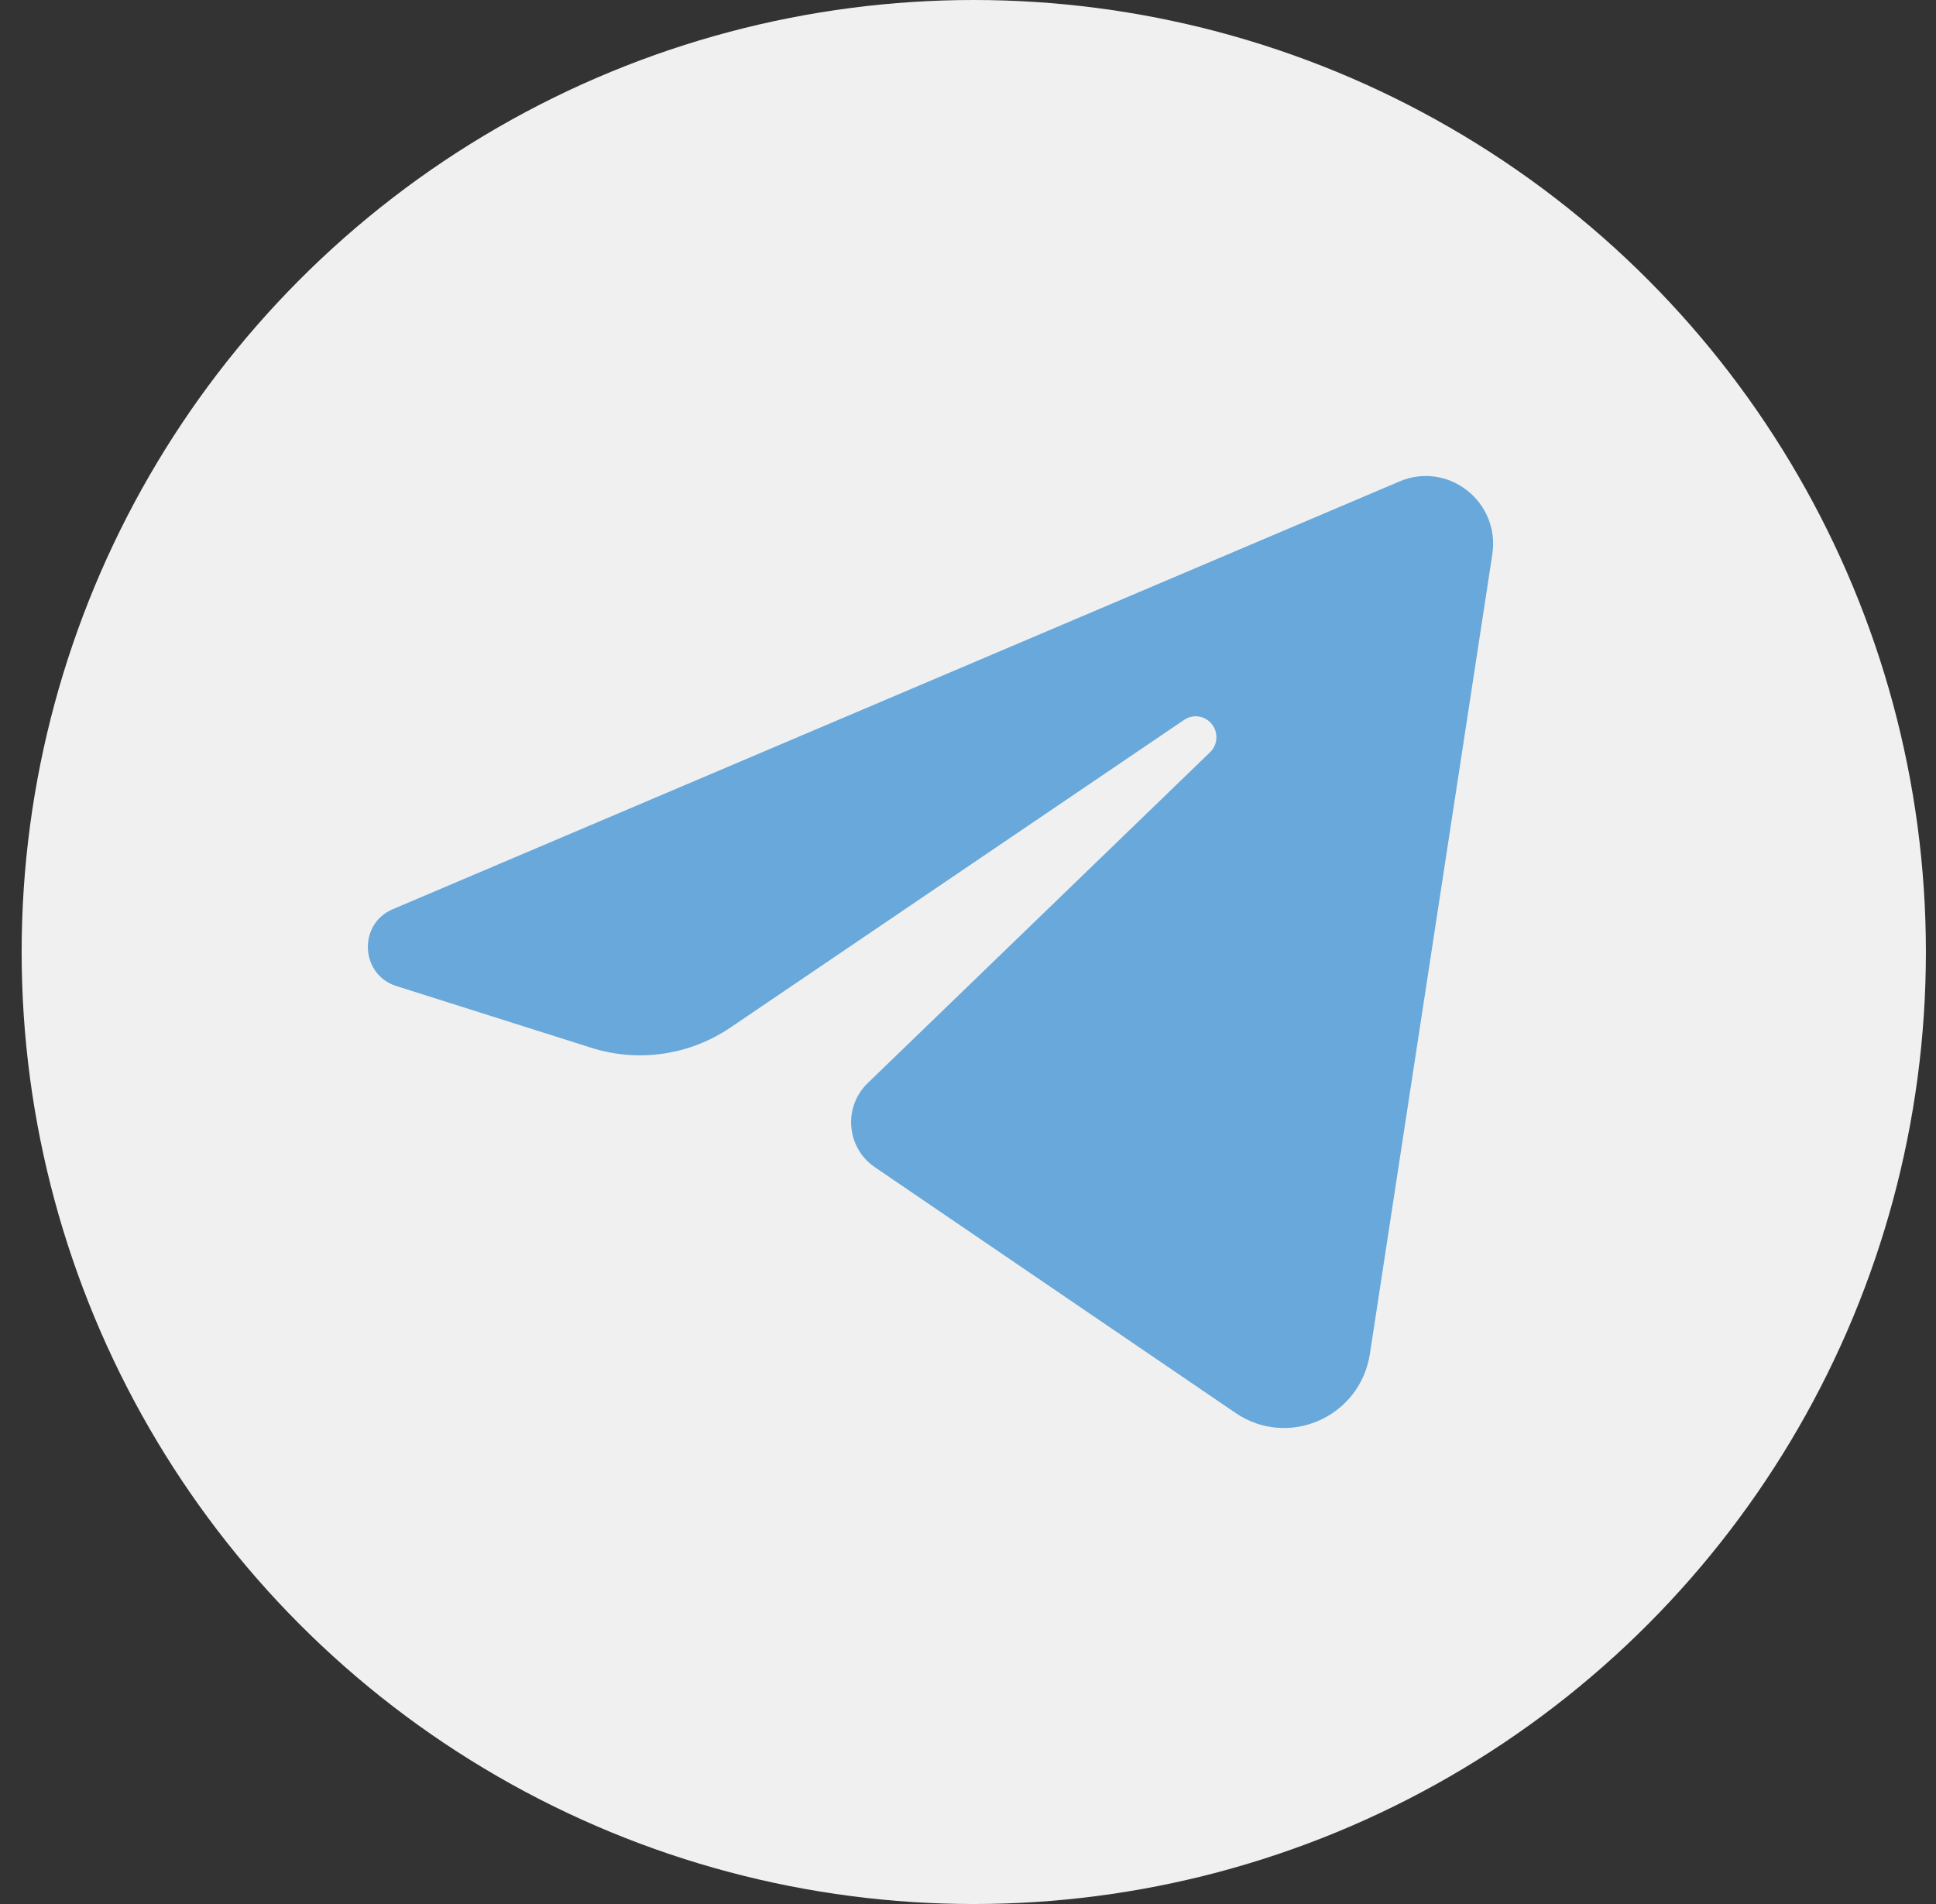
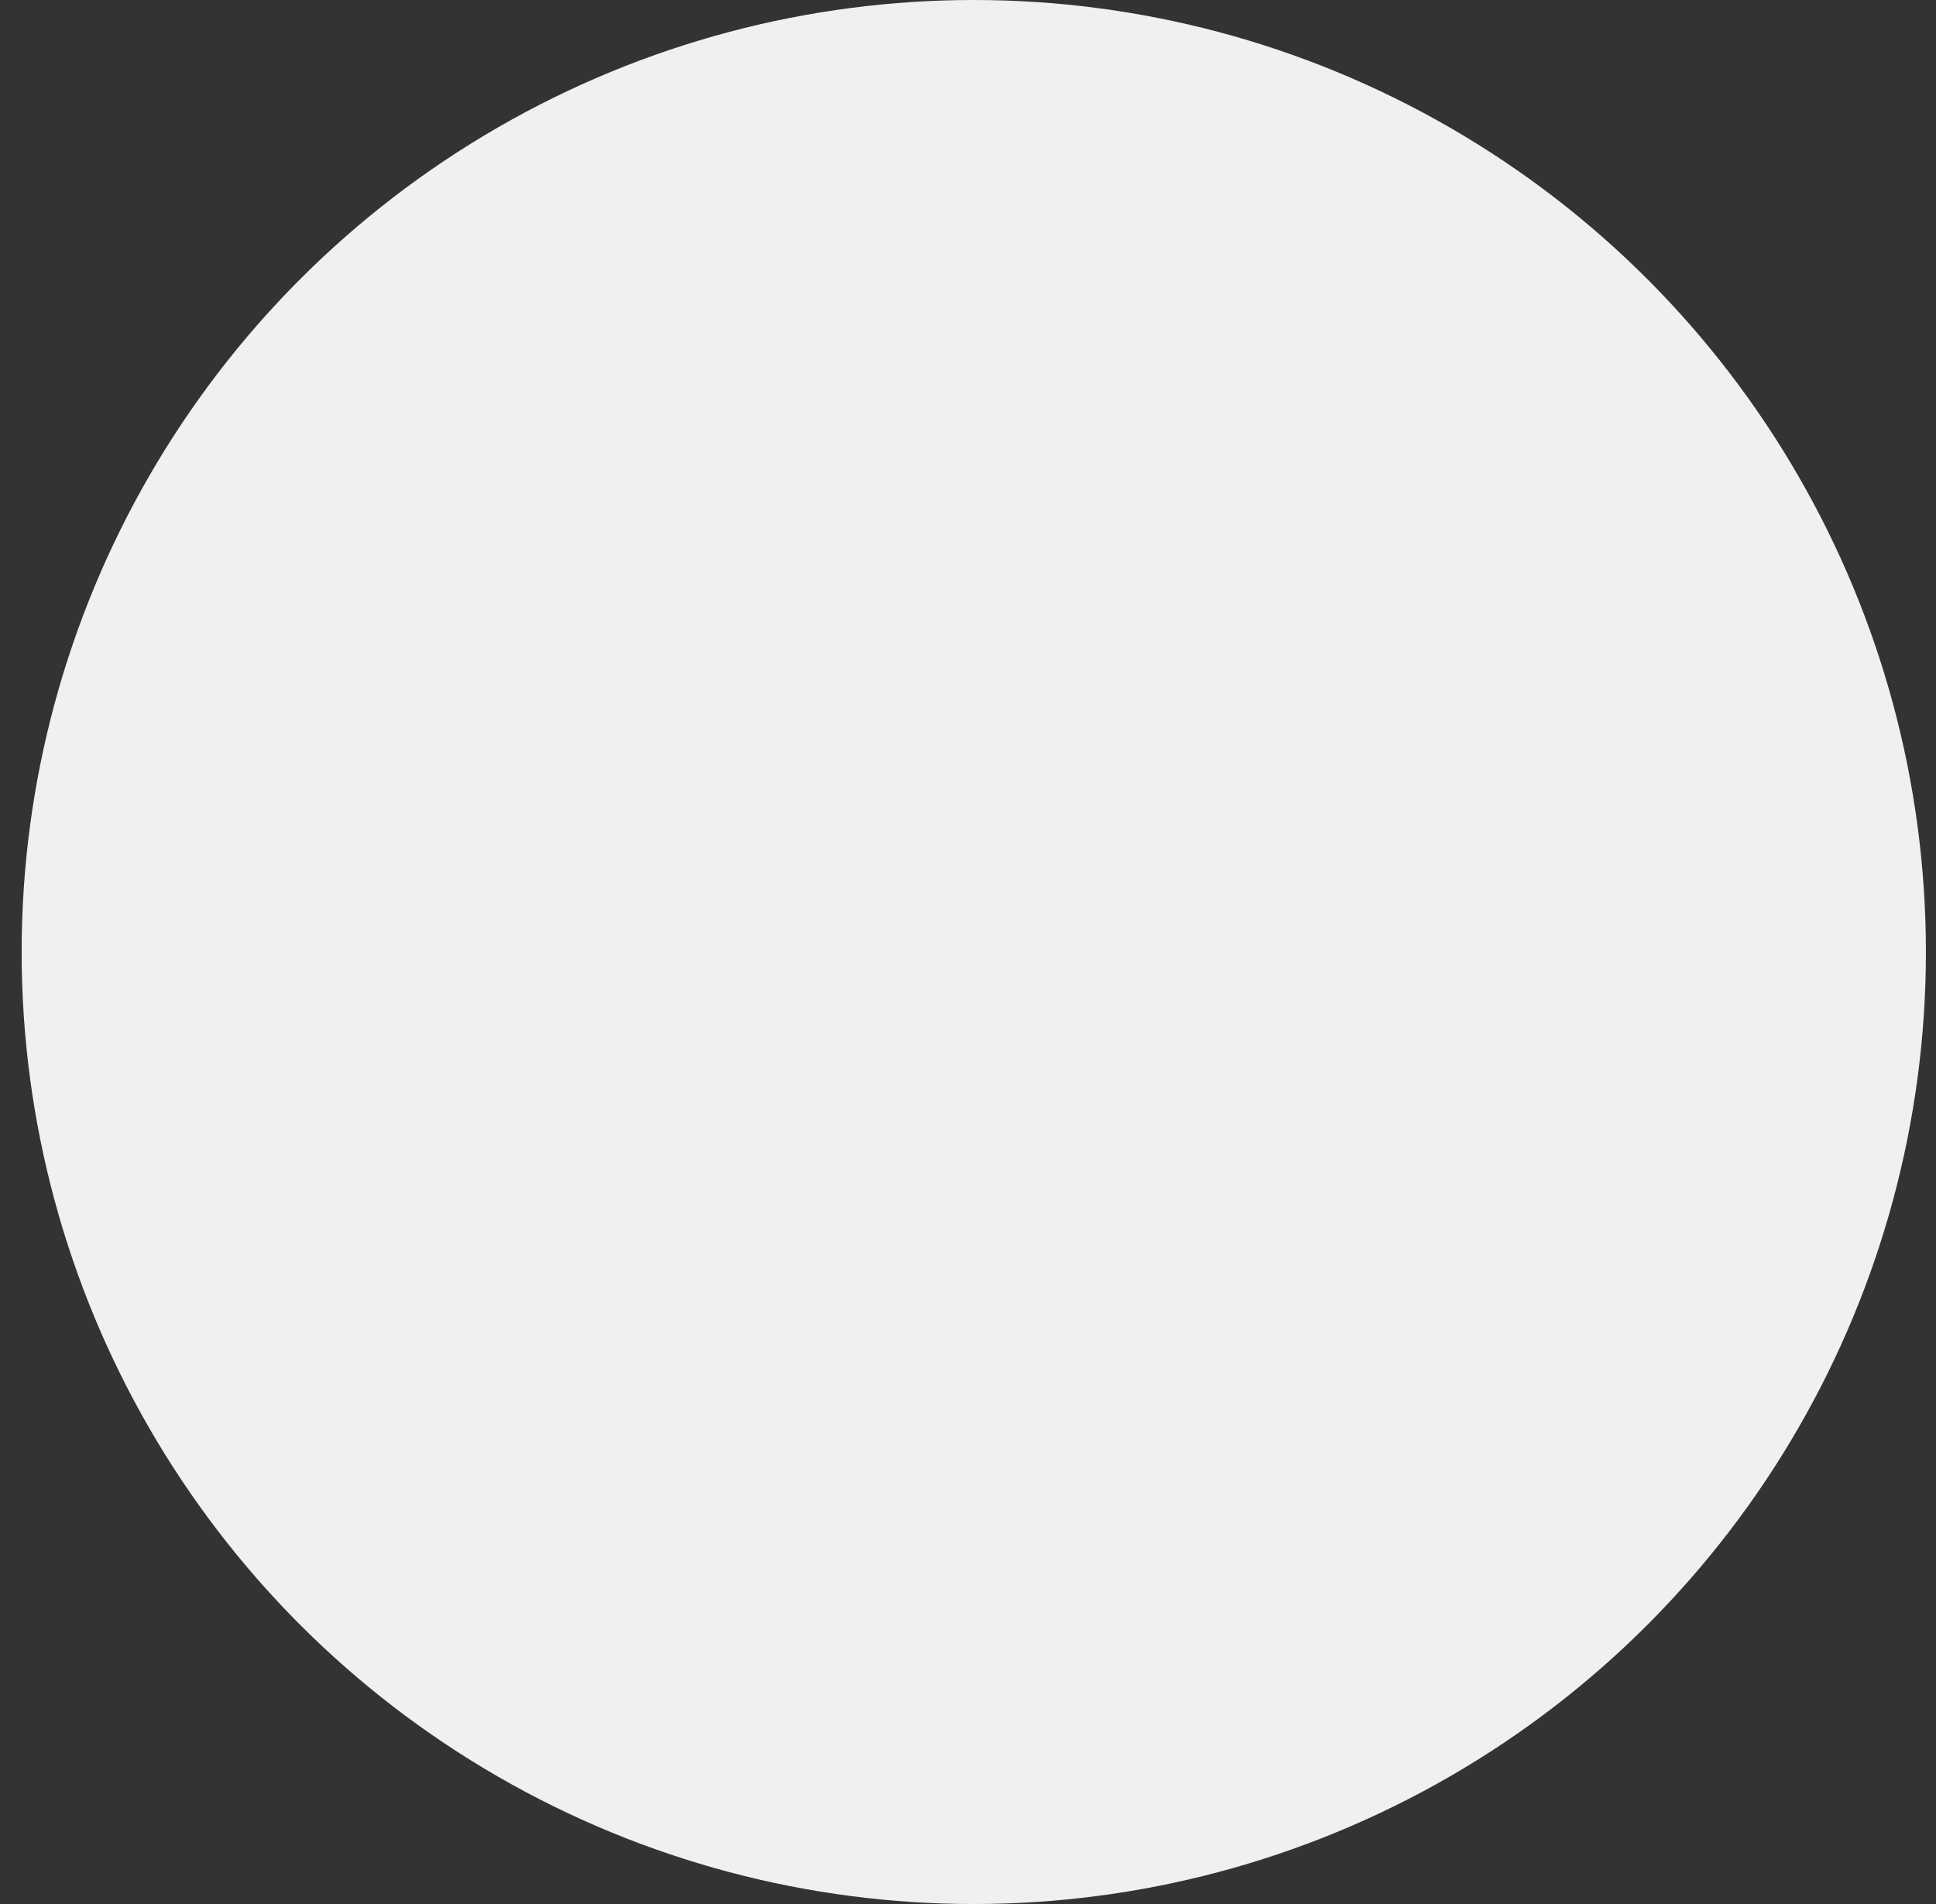
<svg xmlns="http://www.w3.org/2000/svg" width="61" height="60" viewBox="0 0 61 60" fill="none">
  <rect x="0" y="0" width="61" height="60" fill="#333333" stroke="none" />
  <circle cx="30.682" cy="30" r="30" fill="#F0F0F0" />
-   <path d="M12.374 28.652L44.097 15.171C45.628 14.521 47.273 15.815 47.02 17.47L43.163 42.662C42.857 44.66 40.591 45.657 38.93 44.525L27.562 36.779C26.669 36.17 26.56 34.886 27.338 34.134L38.126 23.706C38.407 23.434 38.391 22.976 38.092 22.725C37.869 22.538 37.551 22.522 37.31 22.685L23.02 32.377C21.729 33.253 20.114 33.489 18.63 33.018L12.487 31.072C11.35 30.711 11.276 29.119 12.373 28.652H12.374Z" fill="#68A8DA" />
</svg>